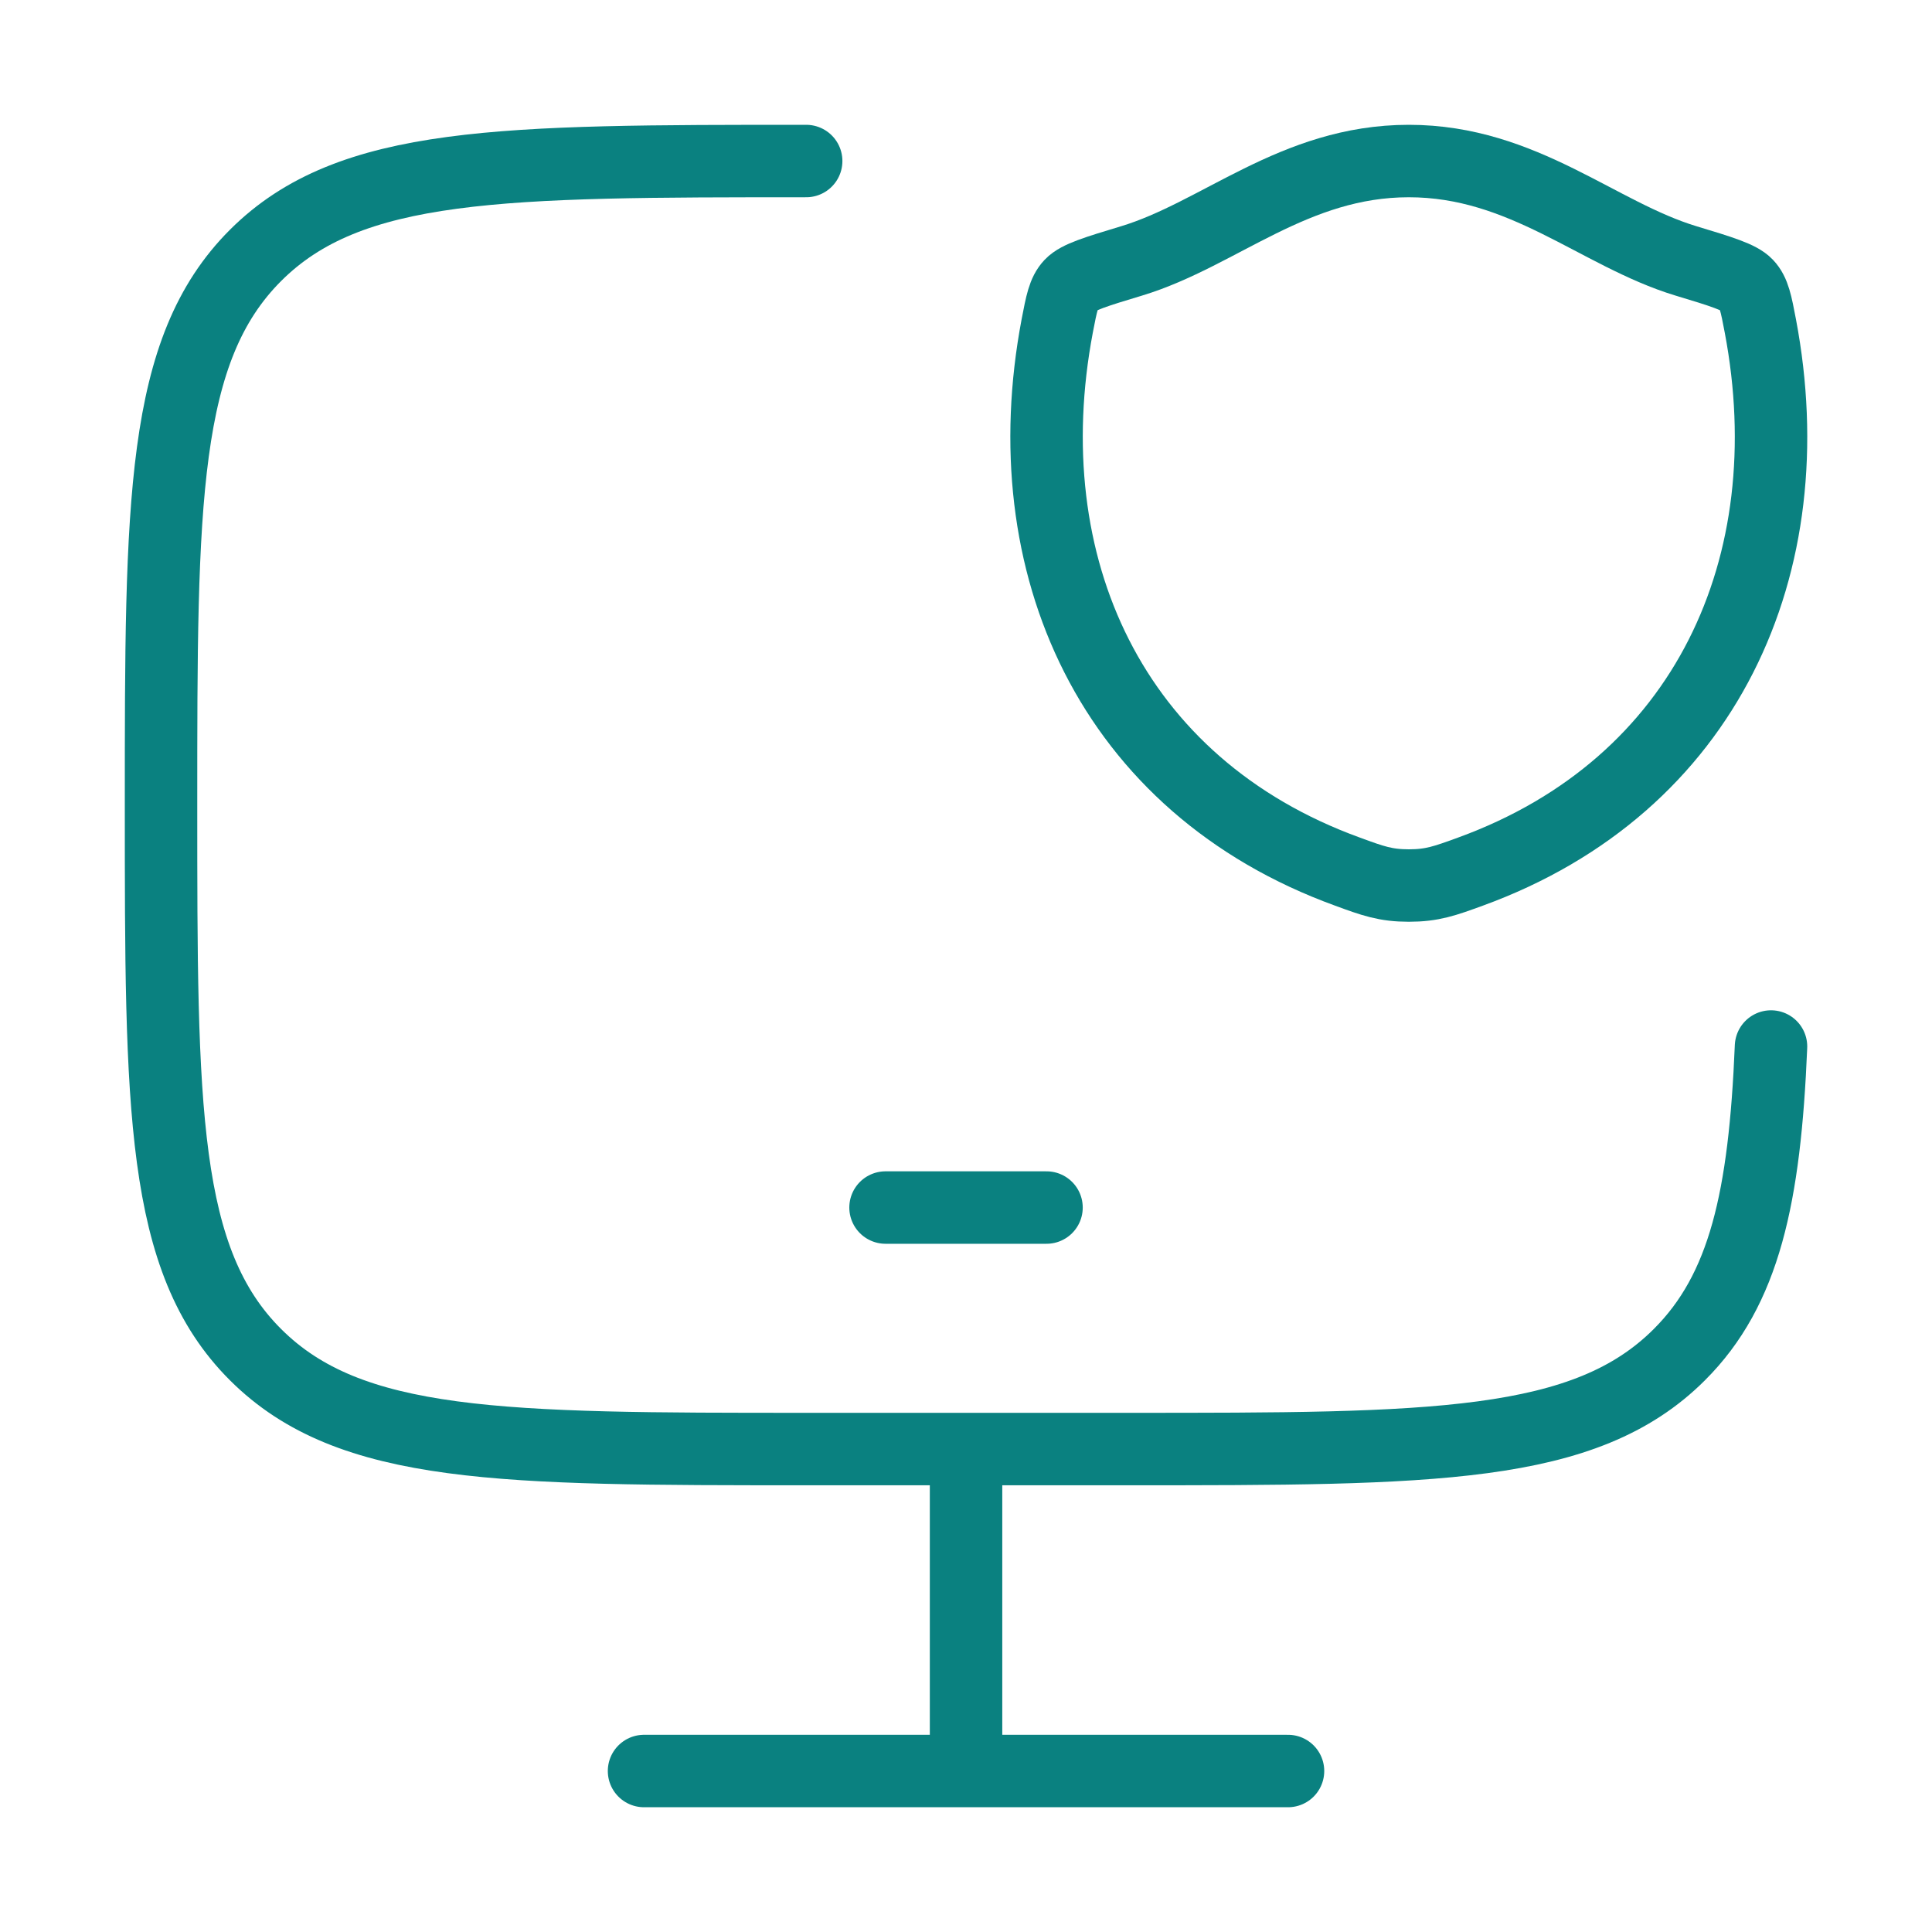
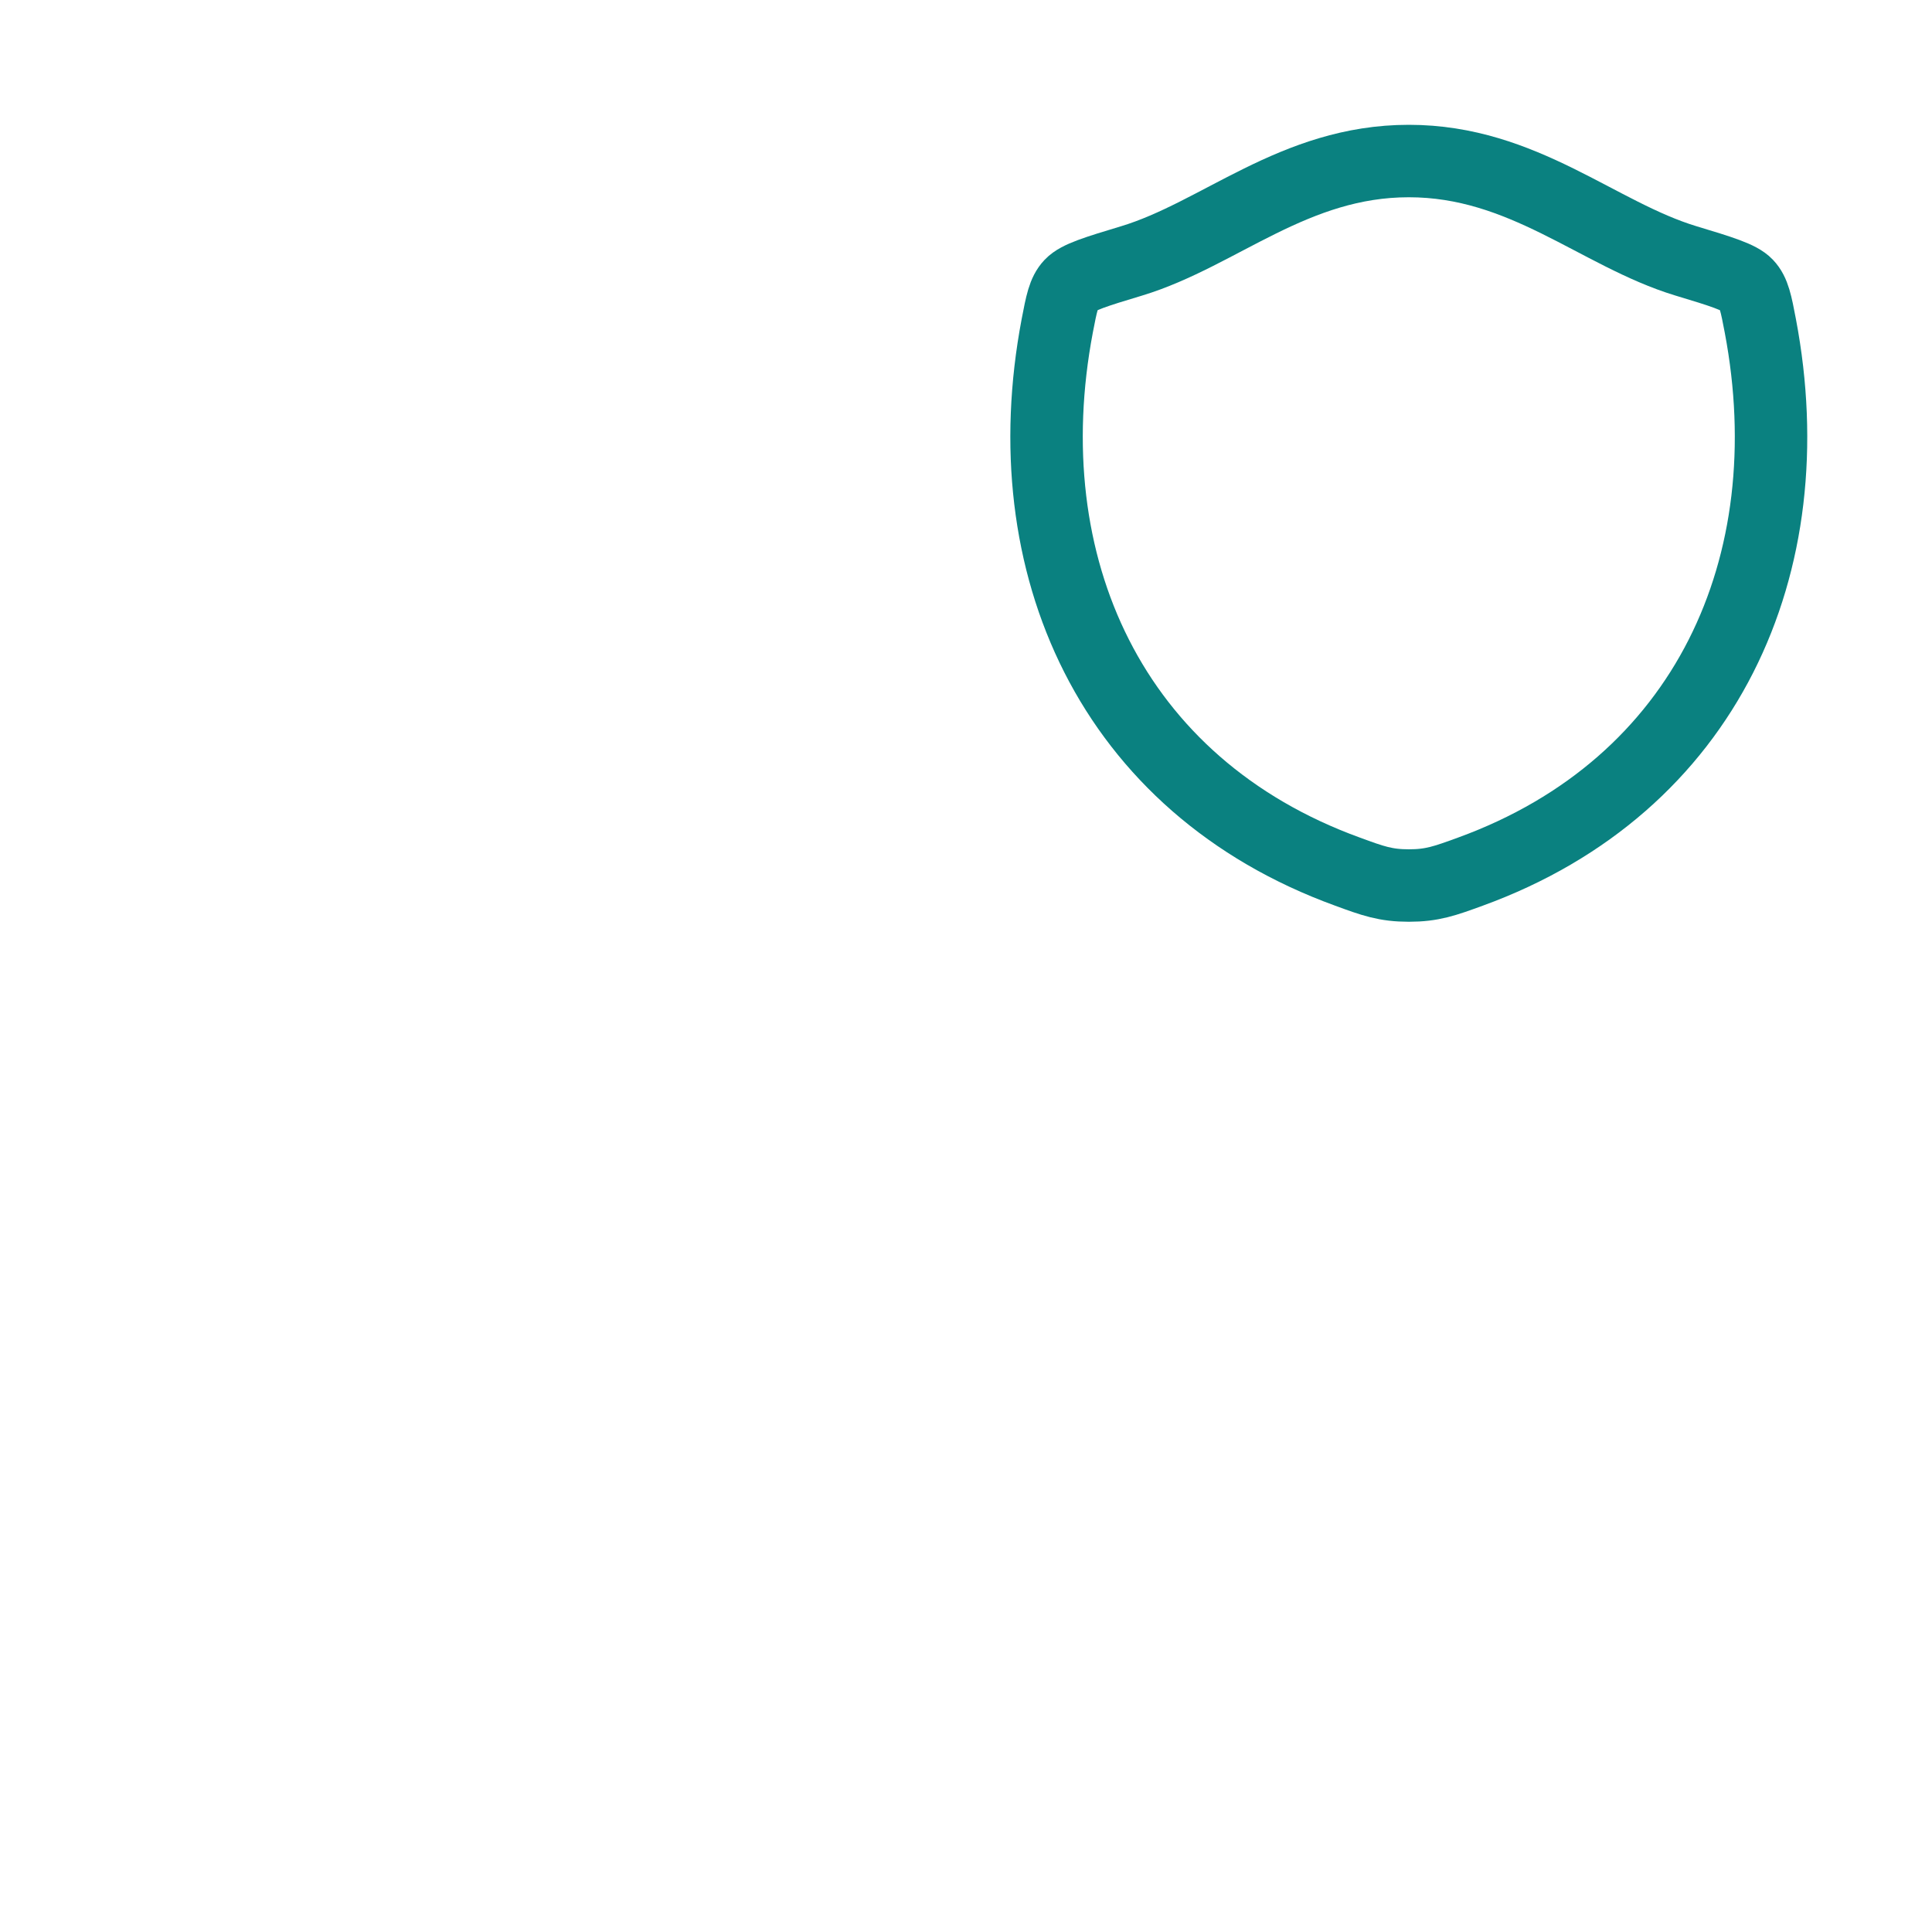
<svg xmlns="http://www.w3.org/2000/svg" width="40" height="40" viewBox="0 0 40 40" fill="none">
-   <path d="M16.691 3.334C10.394 3.334 7.246 3.334 5.291 5.287C3.336 7.241 3.334 10.382 3.334 16.667C3.334 22.952 3.334 26.096 5.291 28.047C7.247 29.999 10.394 30.001 16.691 30.001H23.369C29.666 30.001 32.814 30.001 34.769 28.047C36.119 26.701 36.537 24.787 36.667 21.667M20.001 30.001V36.667M13.334 36.667H26.667M18.334 25.001H21.667" stroke="#0A8180" stroke-width="1.5" stroke-linecap="round" stroke-linejoin="round" />
  <path d="M29.168 3.334C26.791 3.334 25.251 4.849 23.431 5.401C22.691 5.624 22.321 5.737 22.171 5.896C22.021 6.054 21.978 6.284 21.889 6.746C20.951 11.694 23.003 16.267 27.898 18.046C28.423 18.239 28.686 18.334 29.169 18.334C29.653 18.334 29.914 18.239 30.441 18.047C35.334 16.267 37.384 11.694 36.446 6.747C36.358 6.284 36.313 6.052 36.164 5.896C36.016 5.739 35.644 5.624 34.904 5.401C33.083 4.849 31.543 3.334 29.168 3.334Z" stroke="#0A8180" stroke-width="1.5" stroke-linecap="round" stroke-linejoin="round" />
</svg>